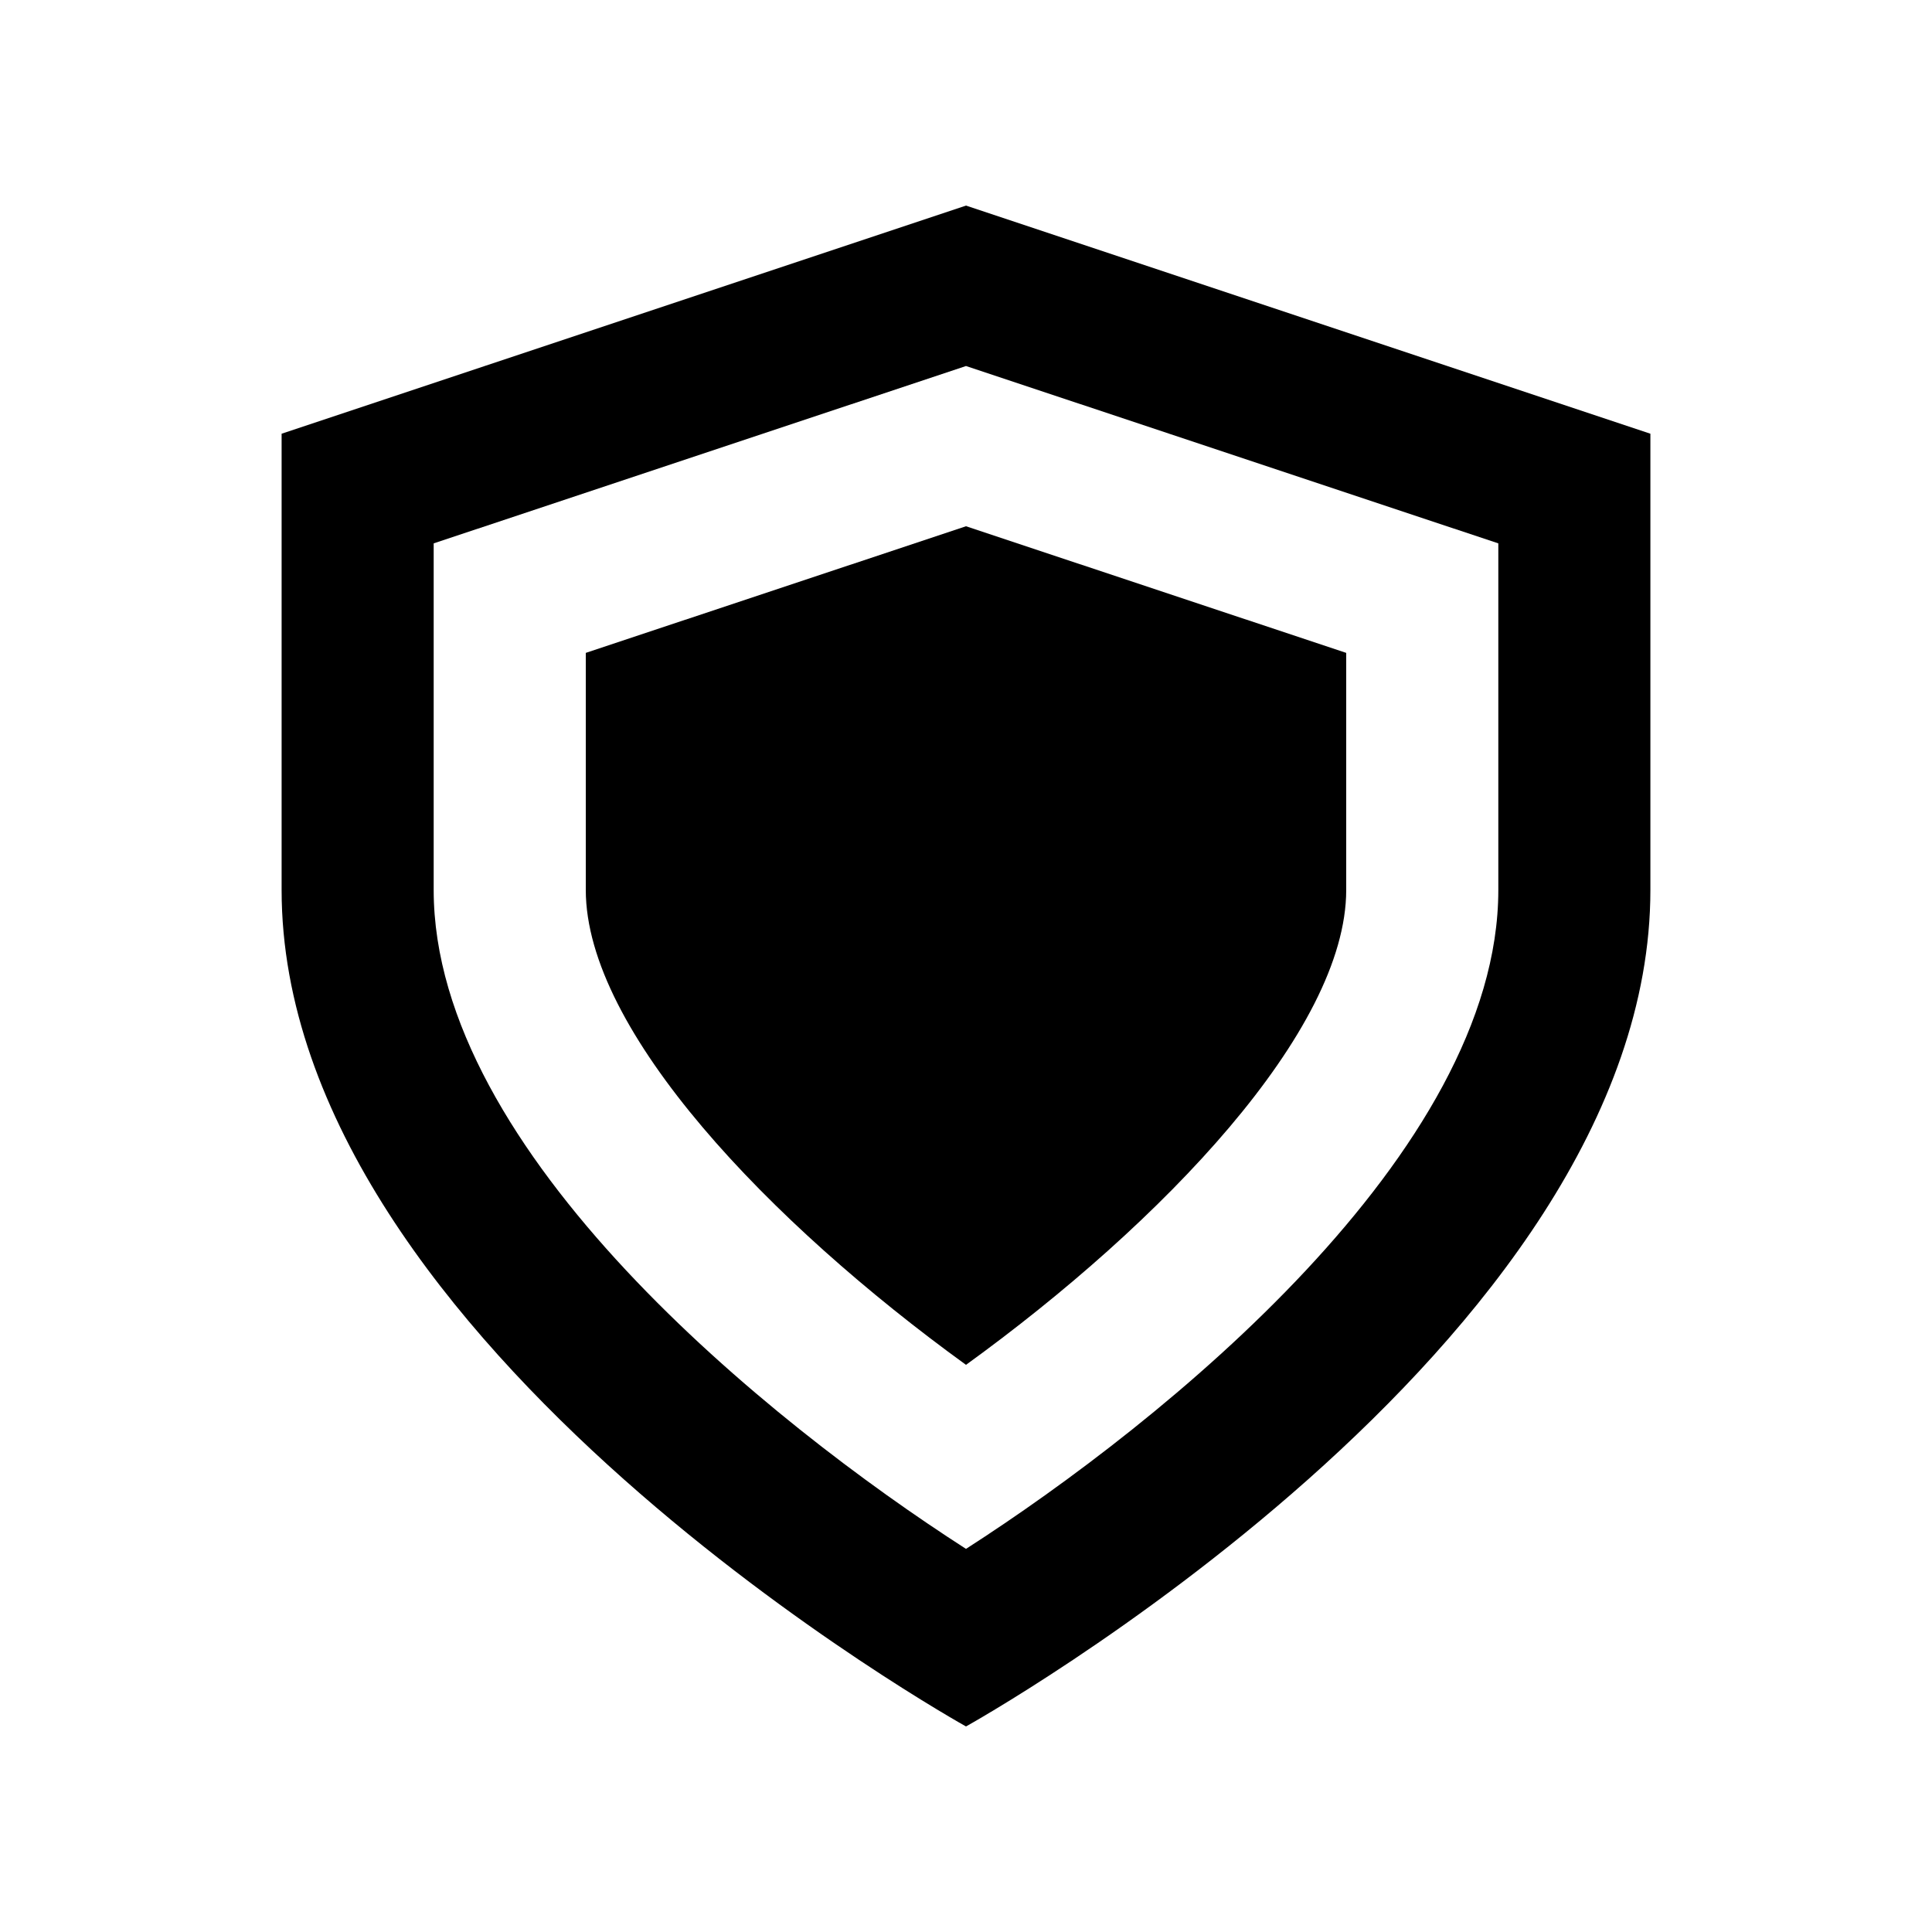
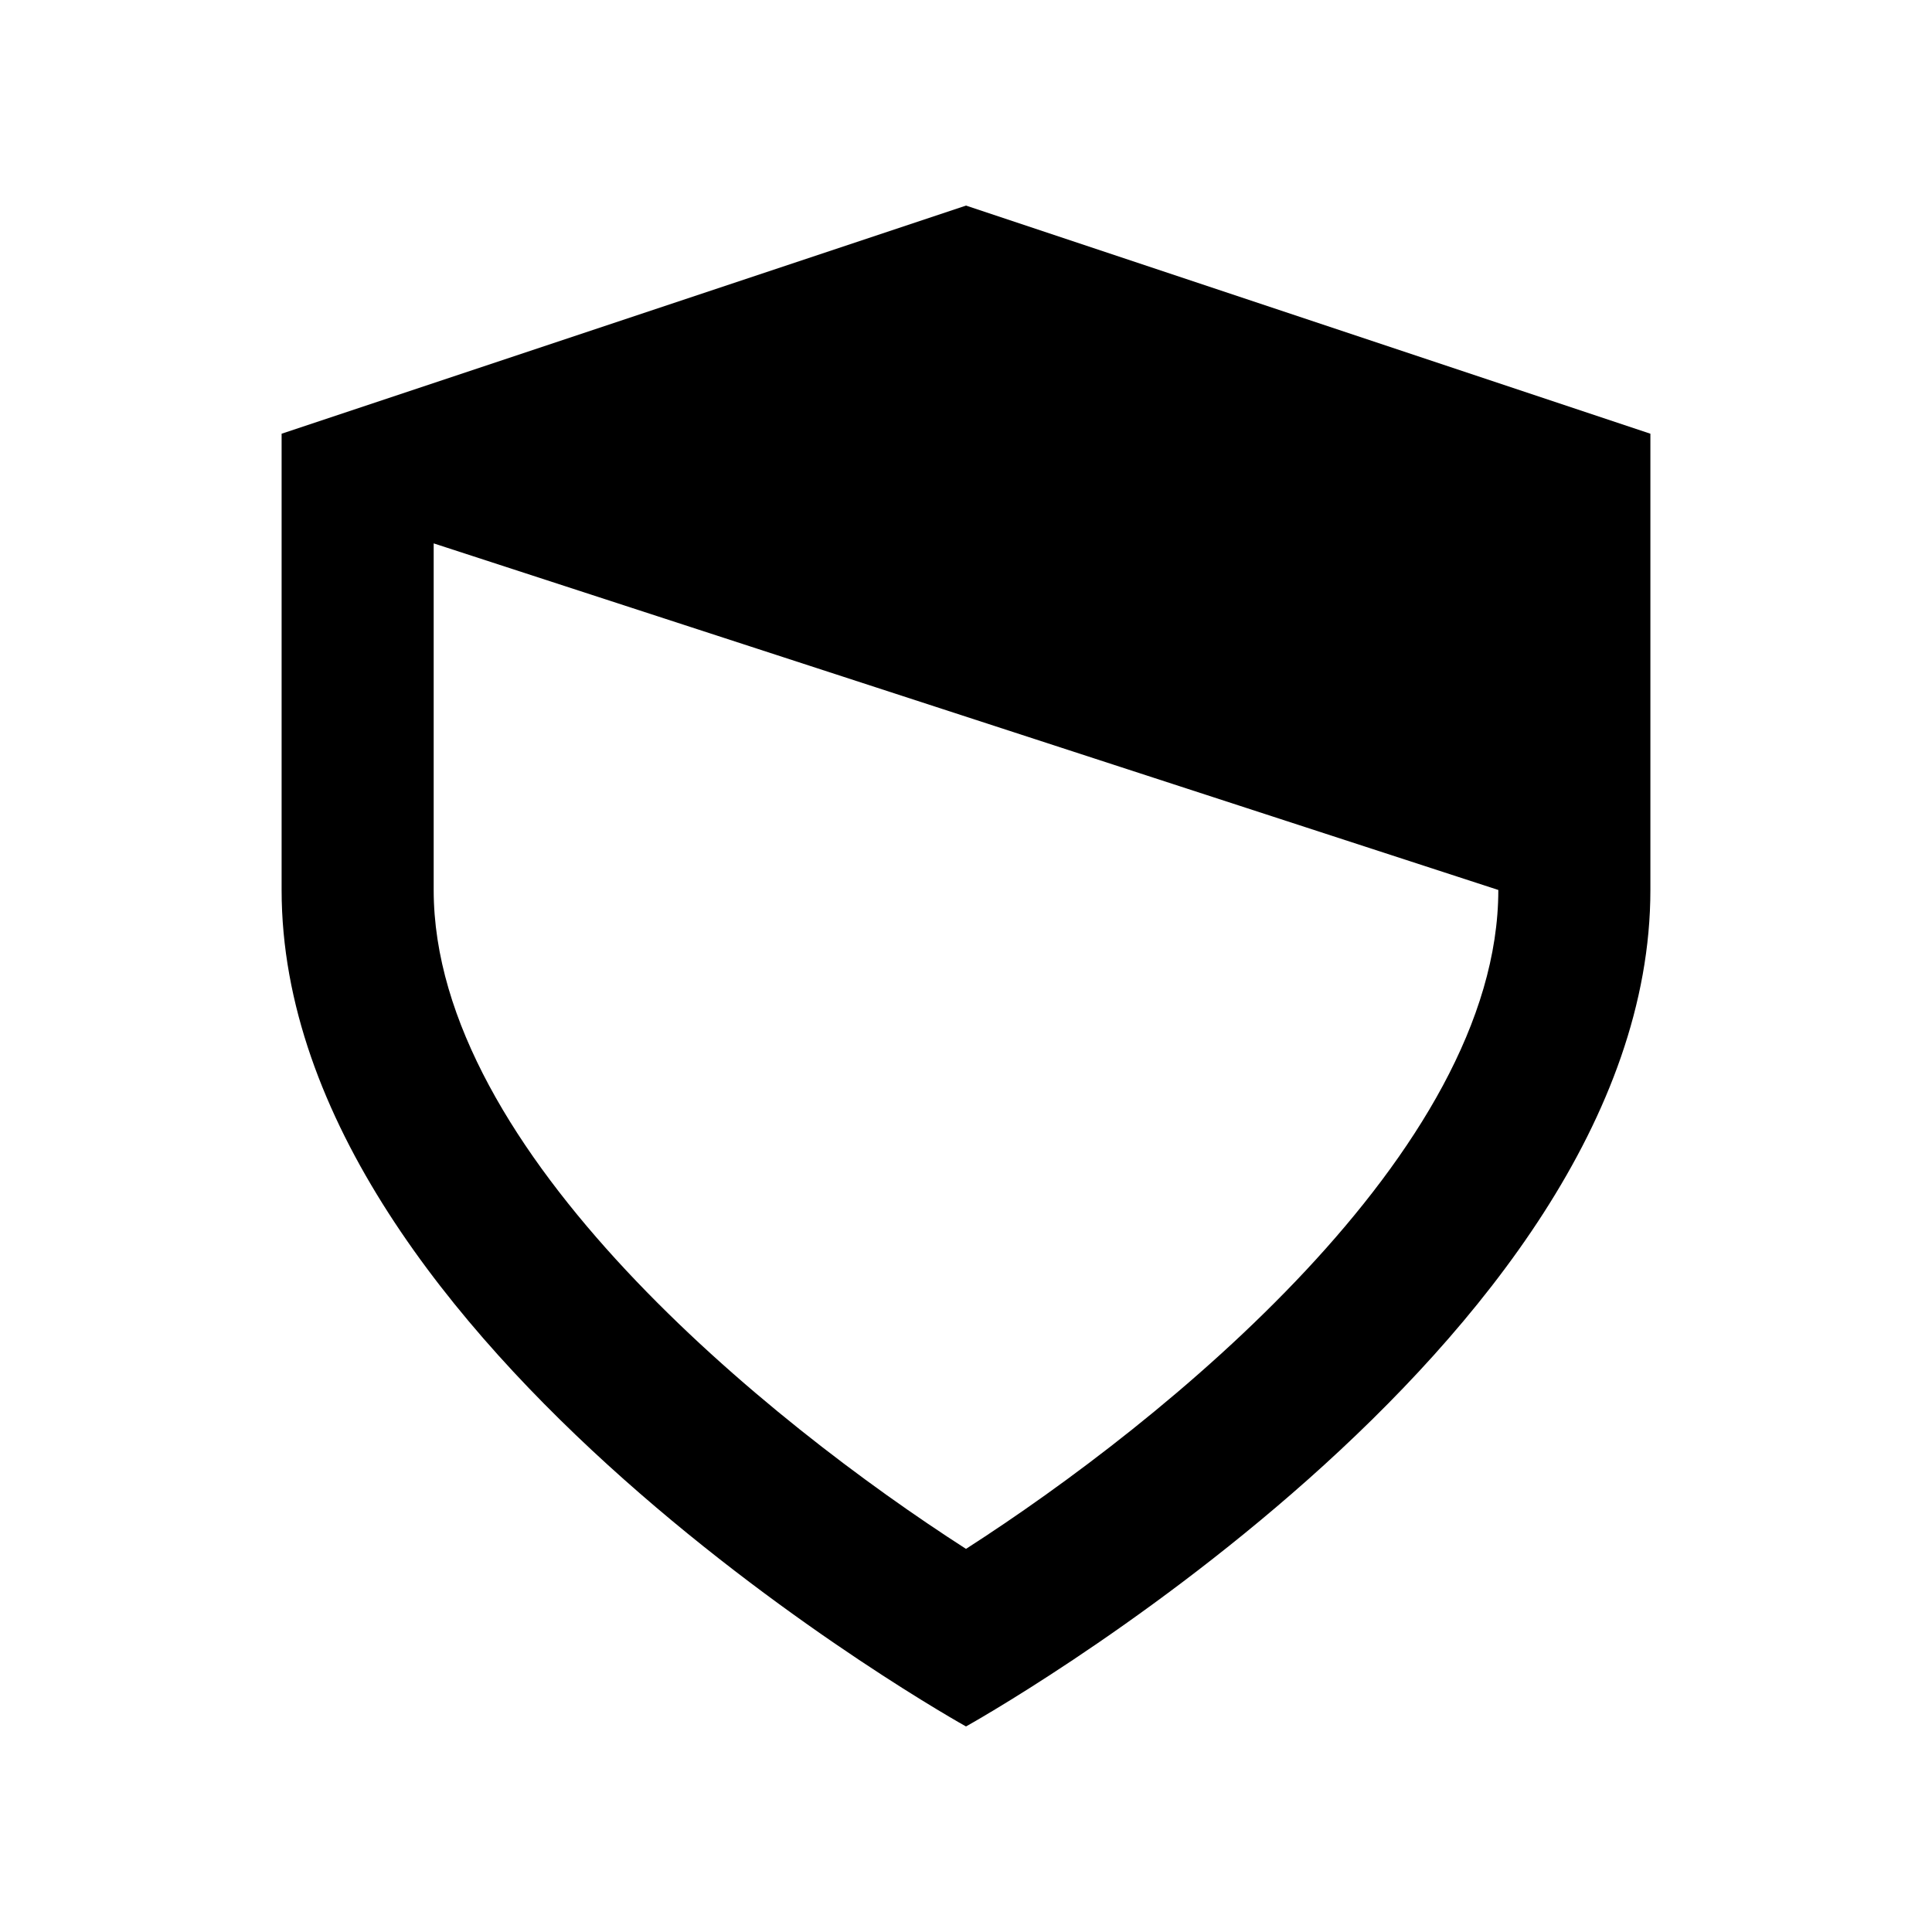
<svg xmlns="http://www.w3.org/2000/svg" fill="#000000" width="800px" height="800px" version="1.1" viewBox="144 144 512 512">
  <g>
-     <path d="m400 198.48-181.37 60.457v120.91c0 120.91 181.37 221.68 181.37 221.68s181.37-100.76 181.37-221.68v-120.91zm141.07 181.37c0 69.477-88.922 141.12-141.07 174.62-52.145-33.504-141.07-105.15-141.07-174.62v-91.848l141.07-47.004 141.07 47.004z" />
-     <path d="m299.24 317.02v62.828c0 37.383 48.918 88.316 100.76 125.85 51.84-37.535 100.76-88.469 100.76-125.85v-62.828l-100.76-33.555z" />
+     <path d="m400 198.48-181.37 60.457v120.91c0 120.91 181.37 221.68 181.37 221.68s181.37-100.76 181.37-221.68v-120.91zm141.07 181.37c0 69.477-88.922 141.12-141.07 174.62-52.145-33.504-141.07-105.15-141.07-174.62v-91.848z" />
  </g>
</svg>